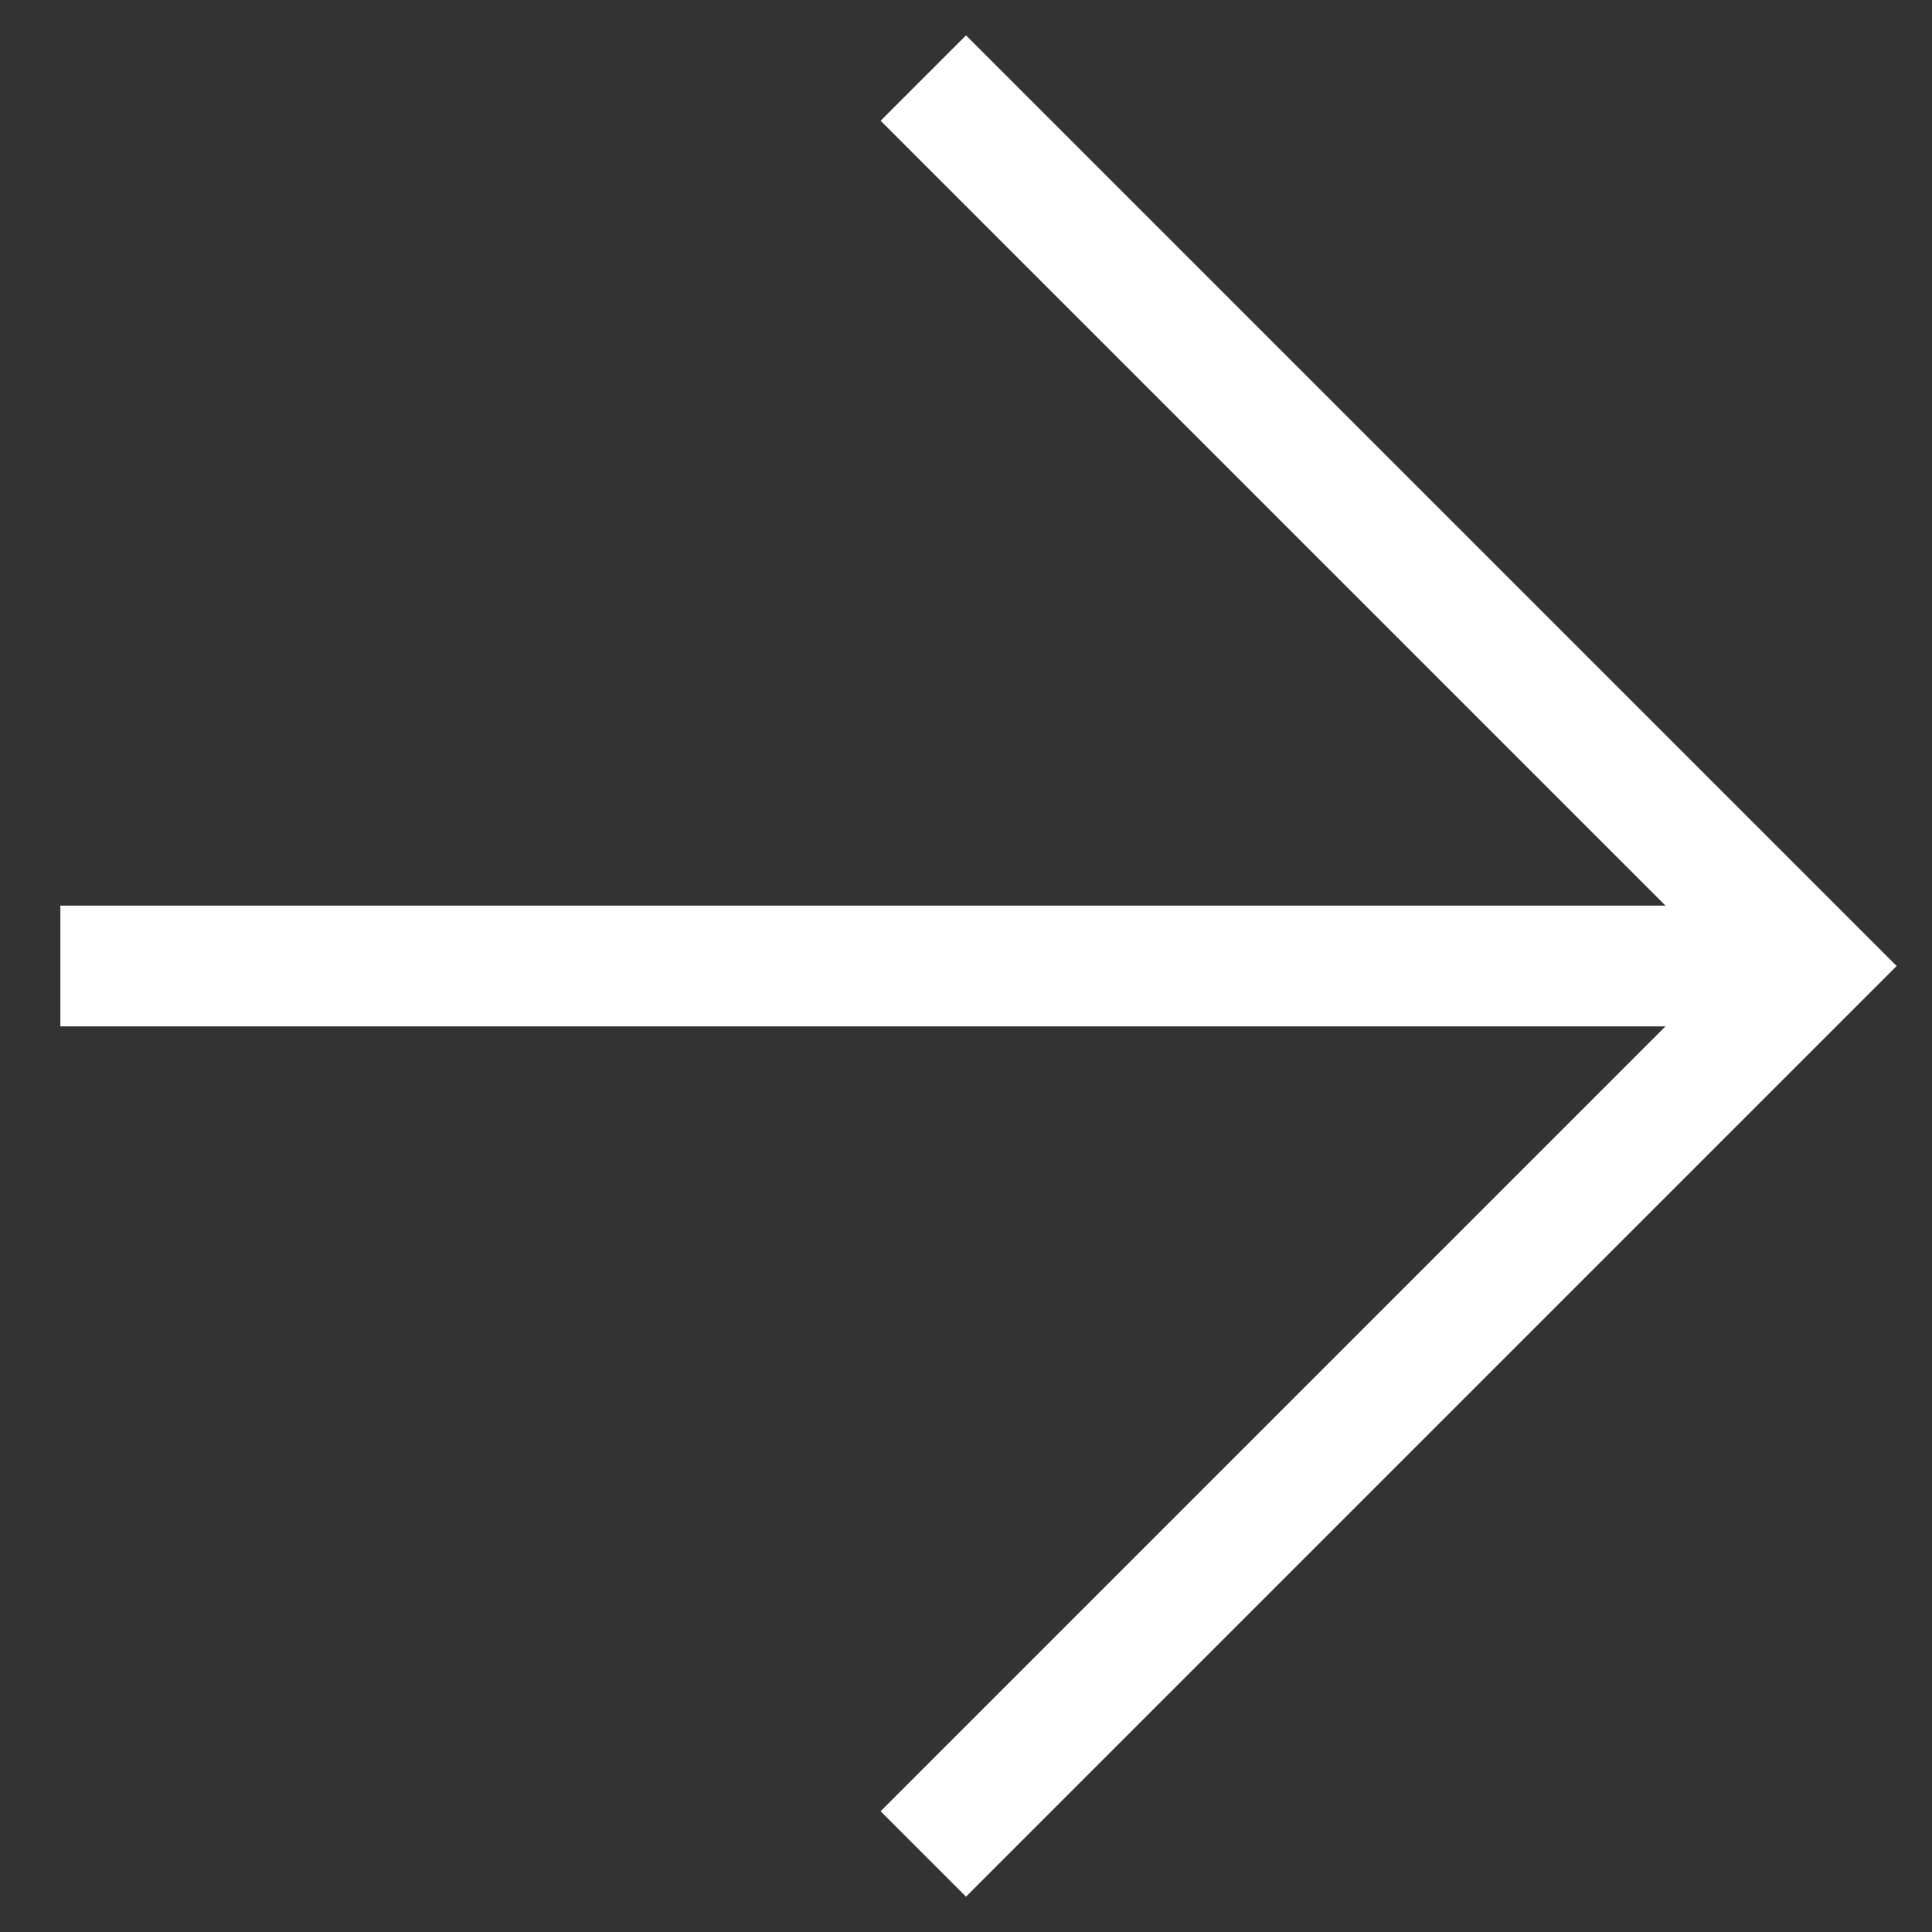
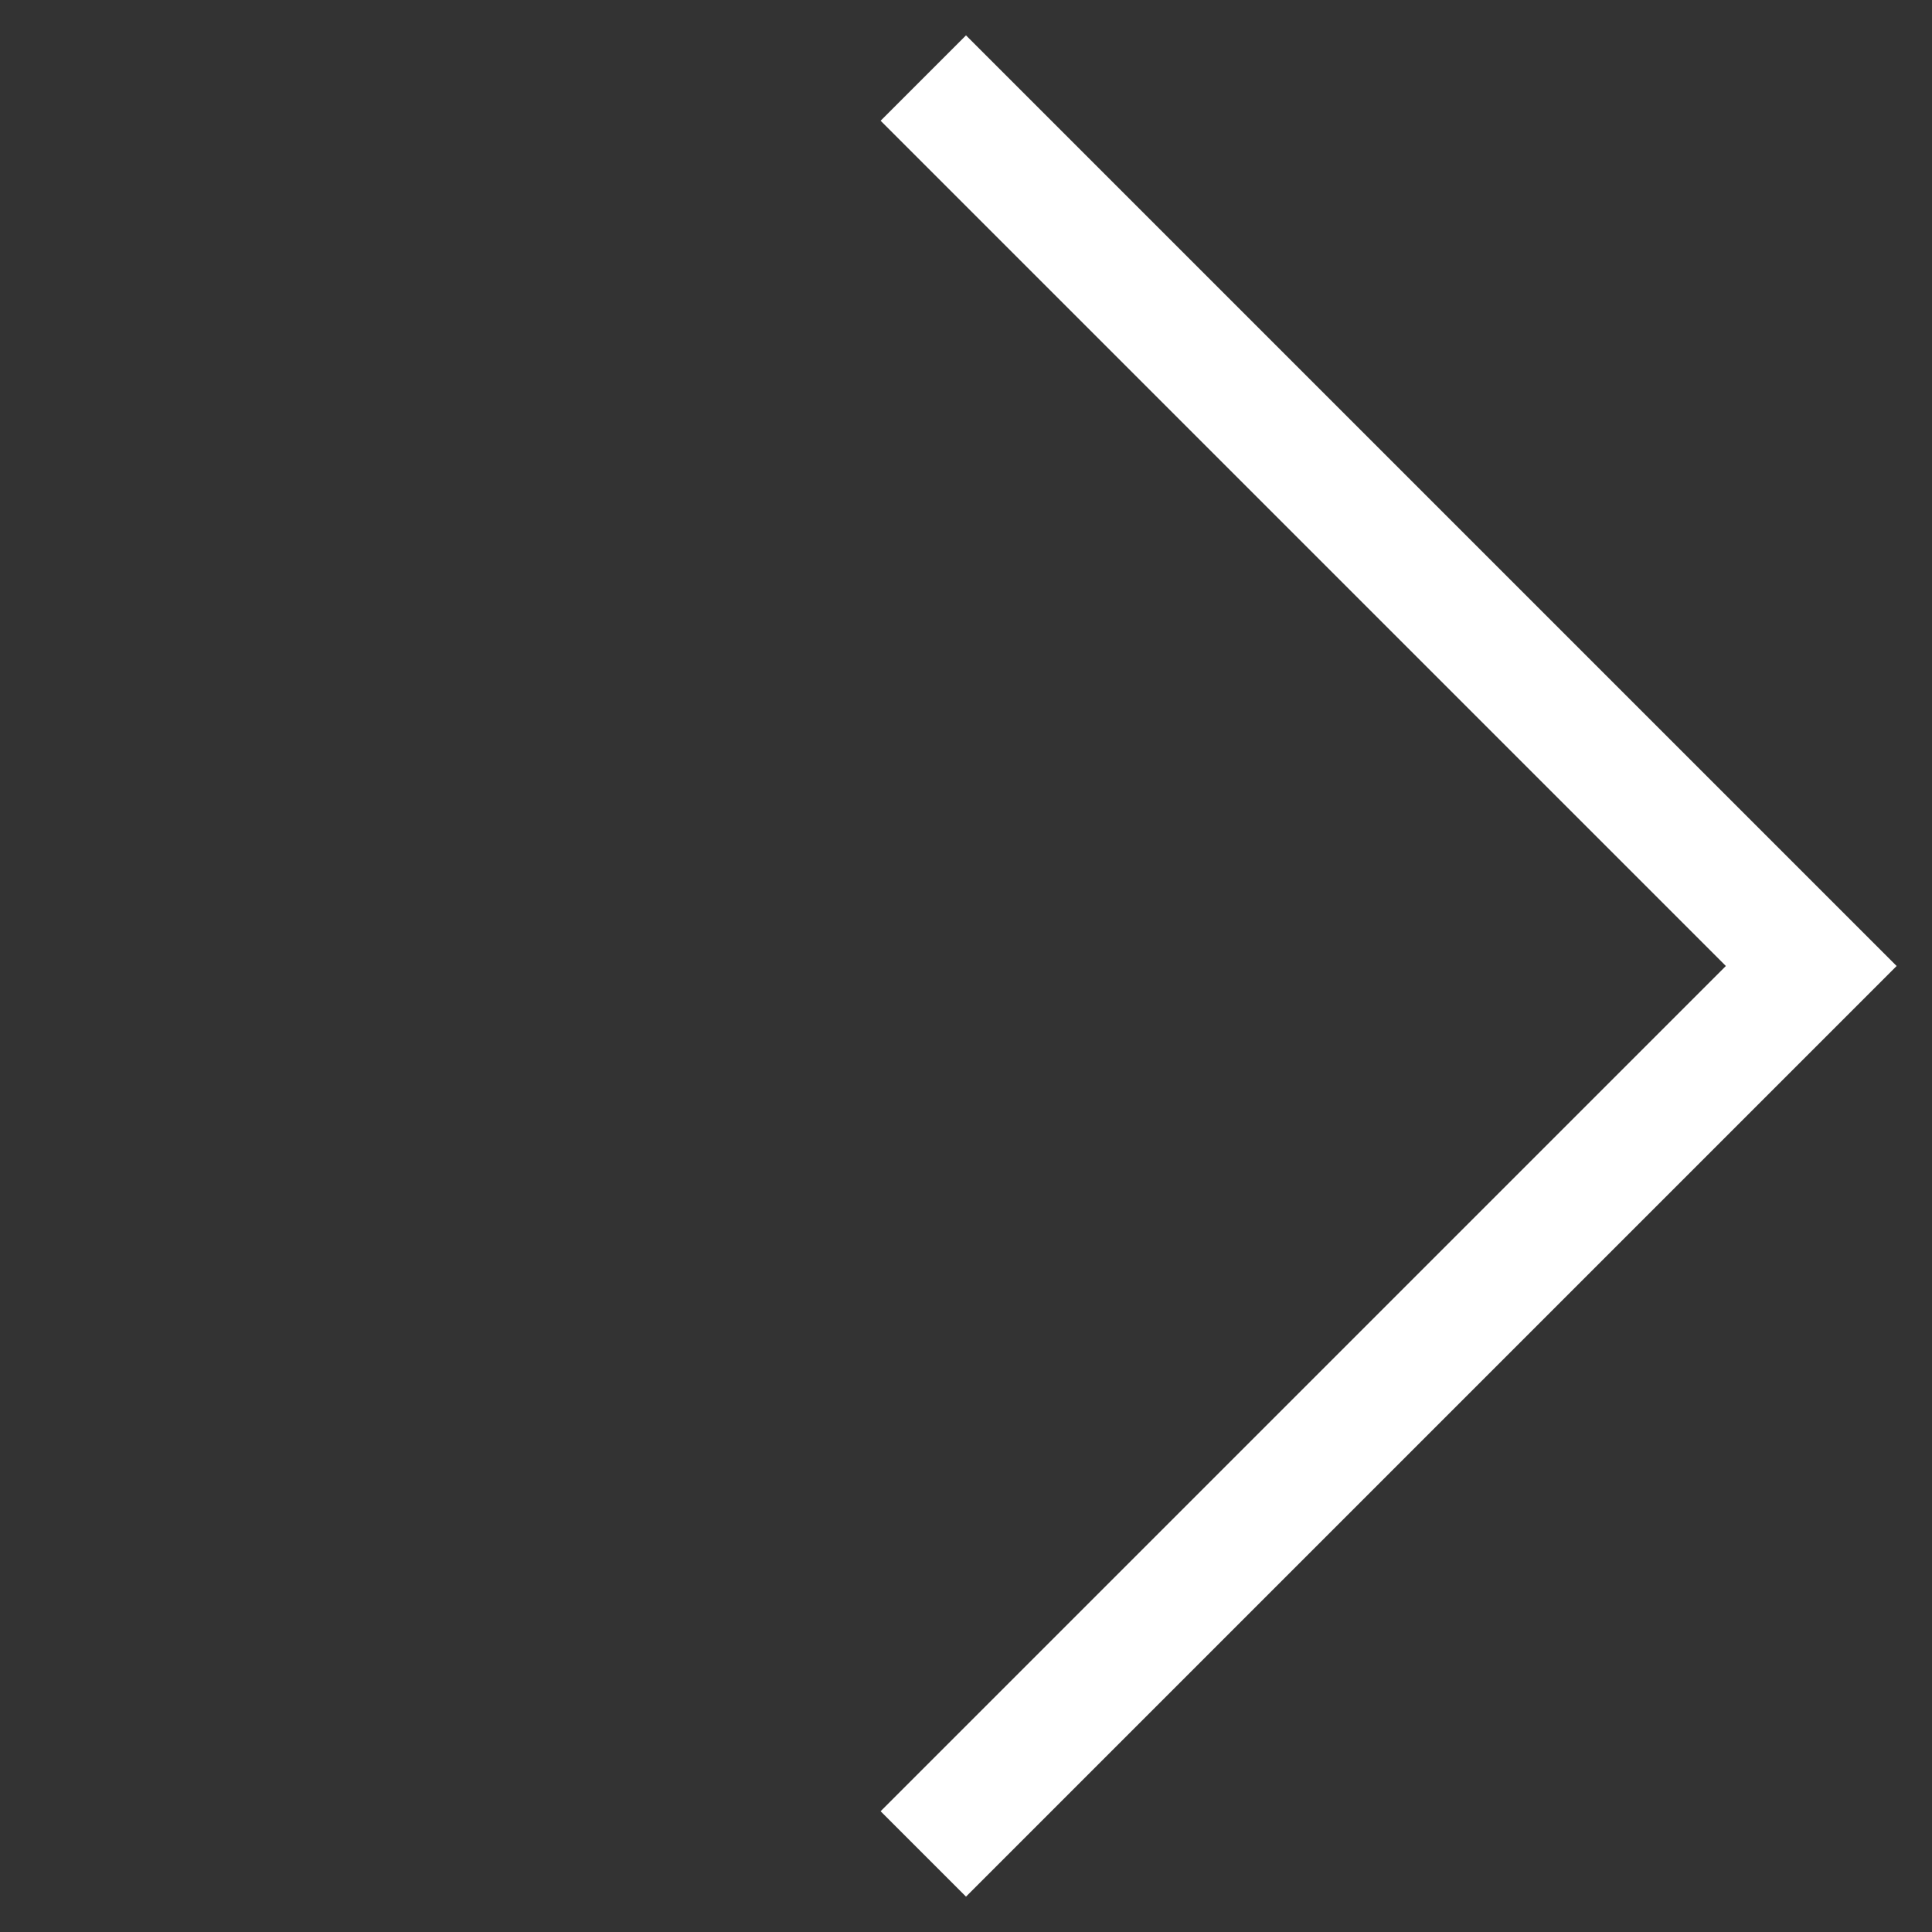
<svg xmlns="http://www.w3.org/2000/svg" width="16" height="16" viewBox="0 0 16 16" fill="none">
  <rect x="0" y="0" width="16" height="16" fill="#333333" stroke="none" />
-   <path d="M1 8H14" stroke="white" stroke-linecap="square" />
  <path d="M8 1L15 8L8 15" stroke="white" stroke-linecap="square" />
</svg>